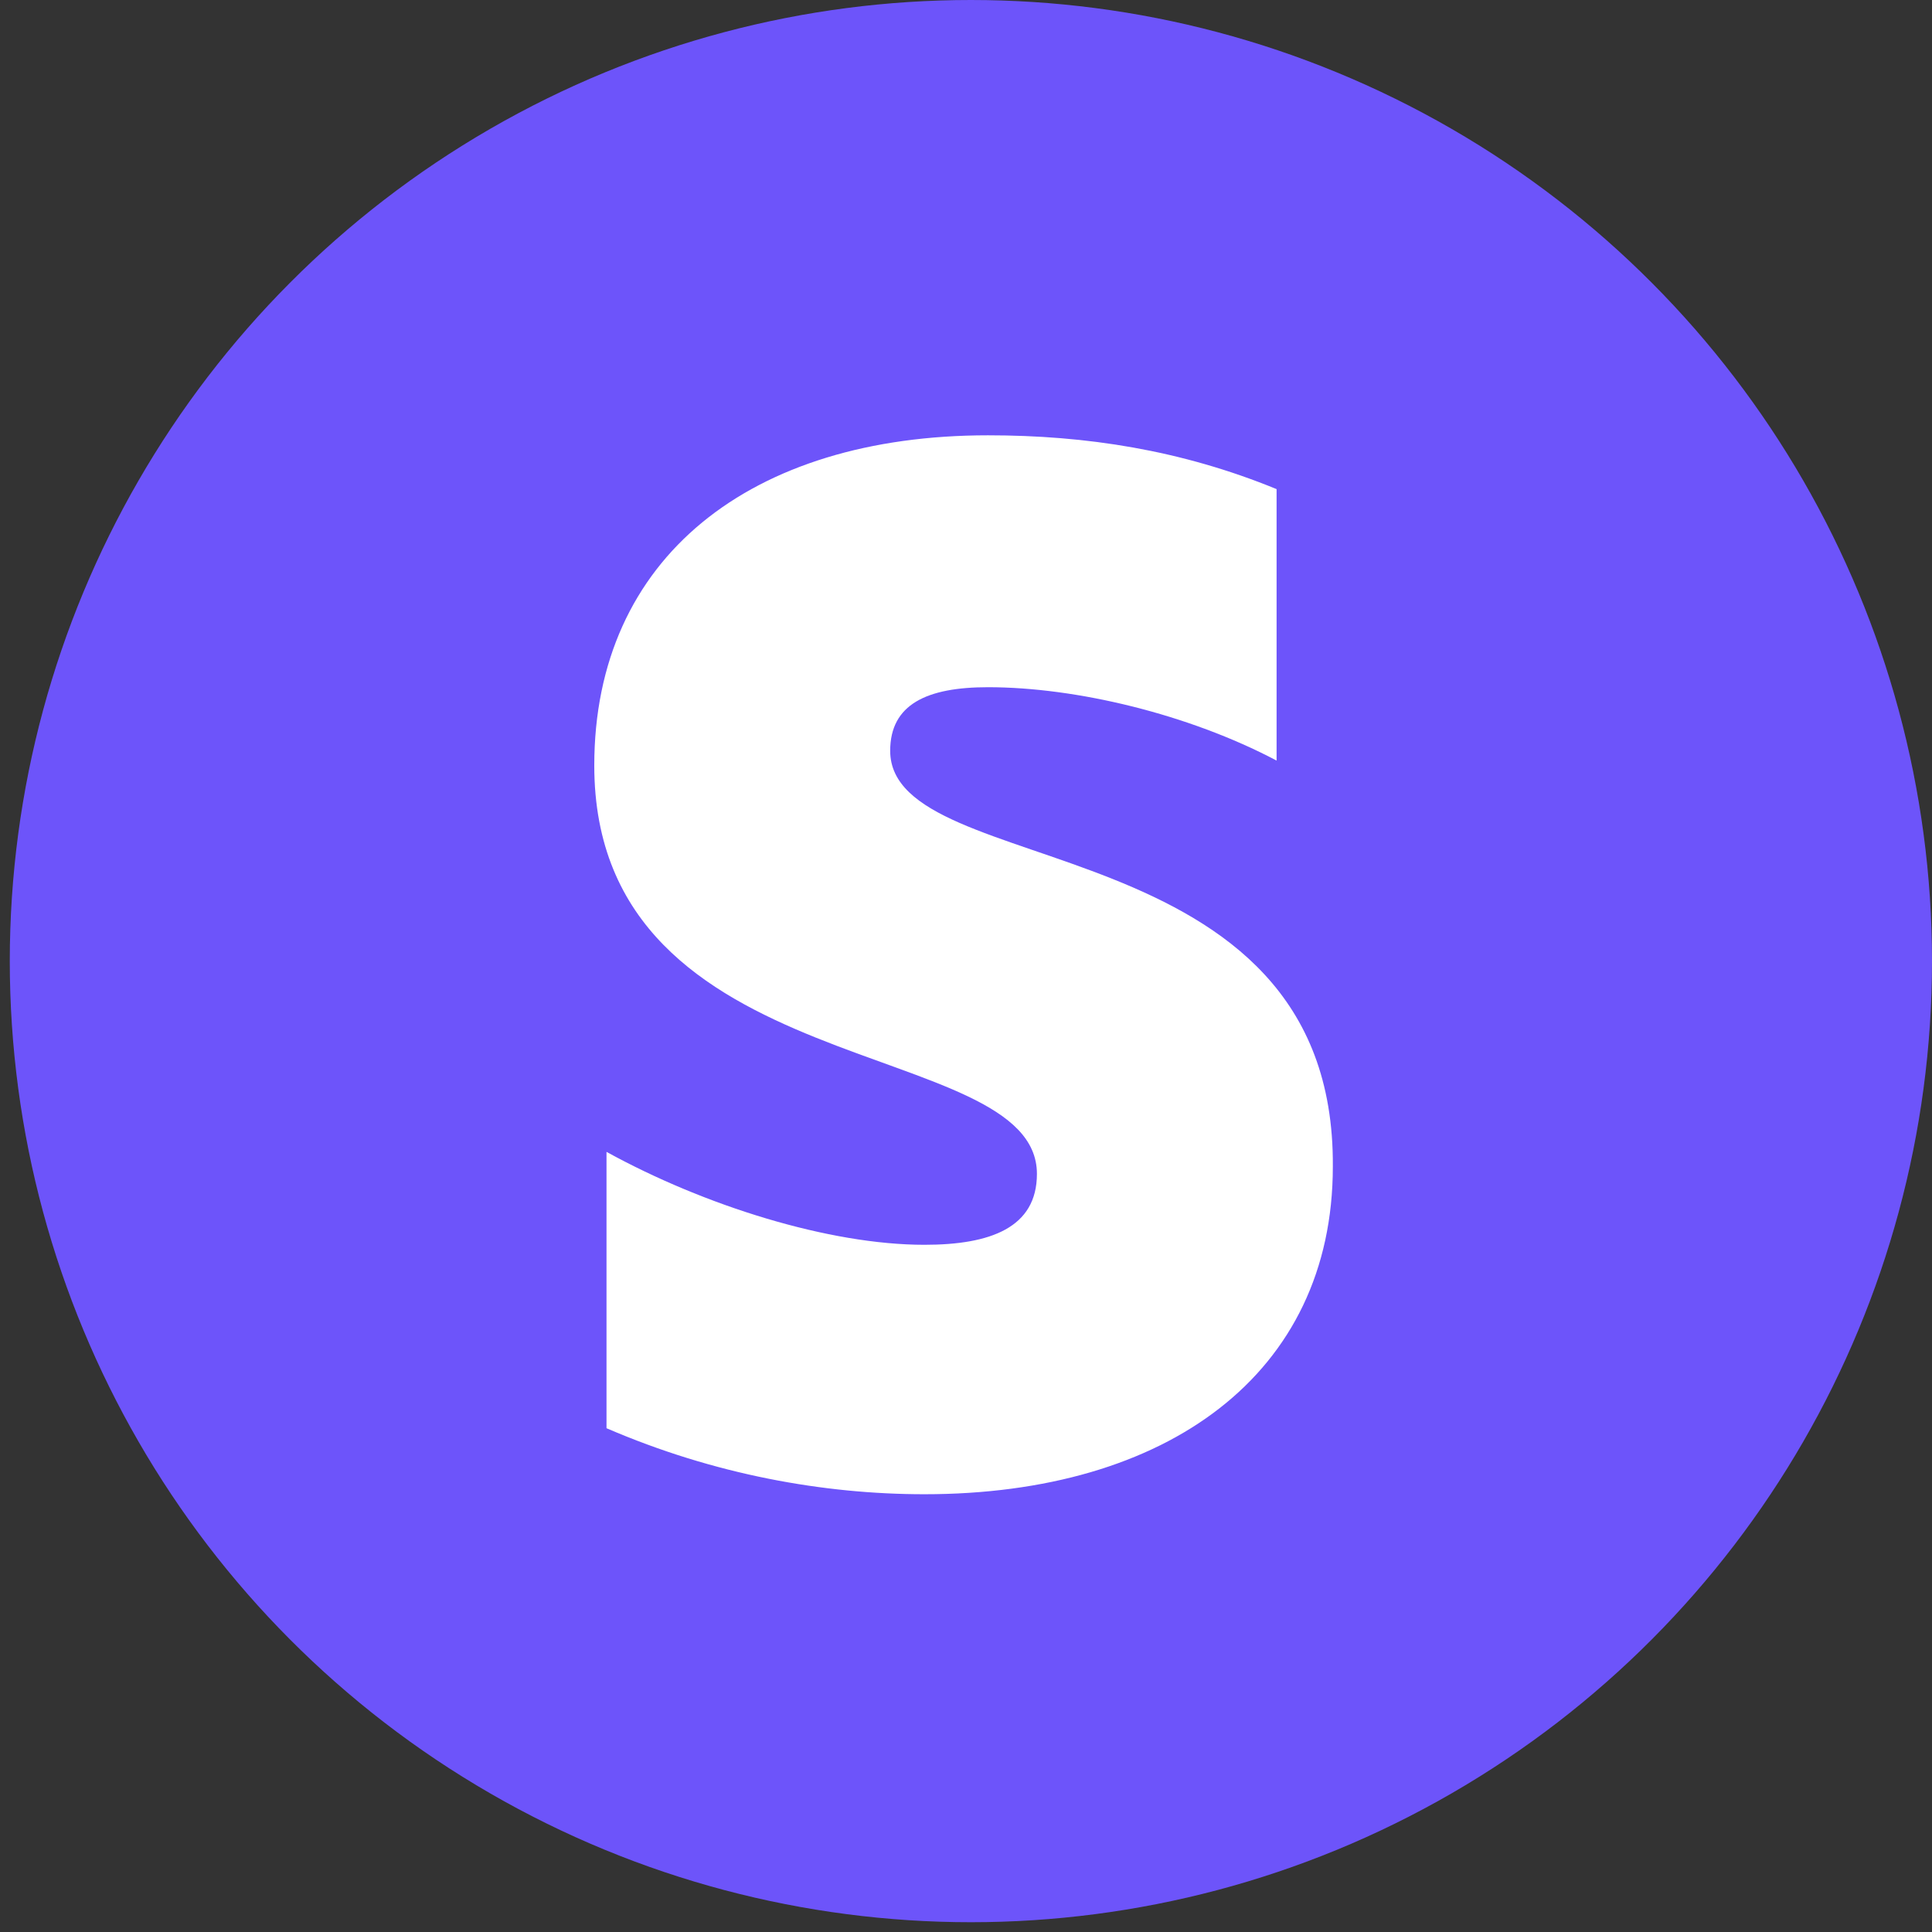
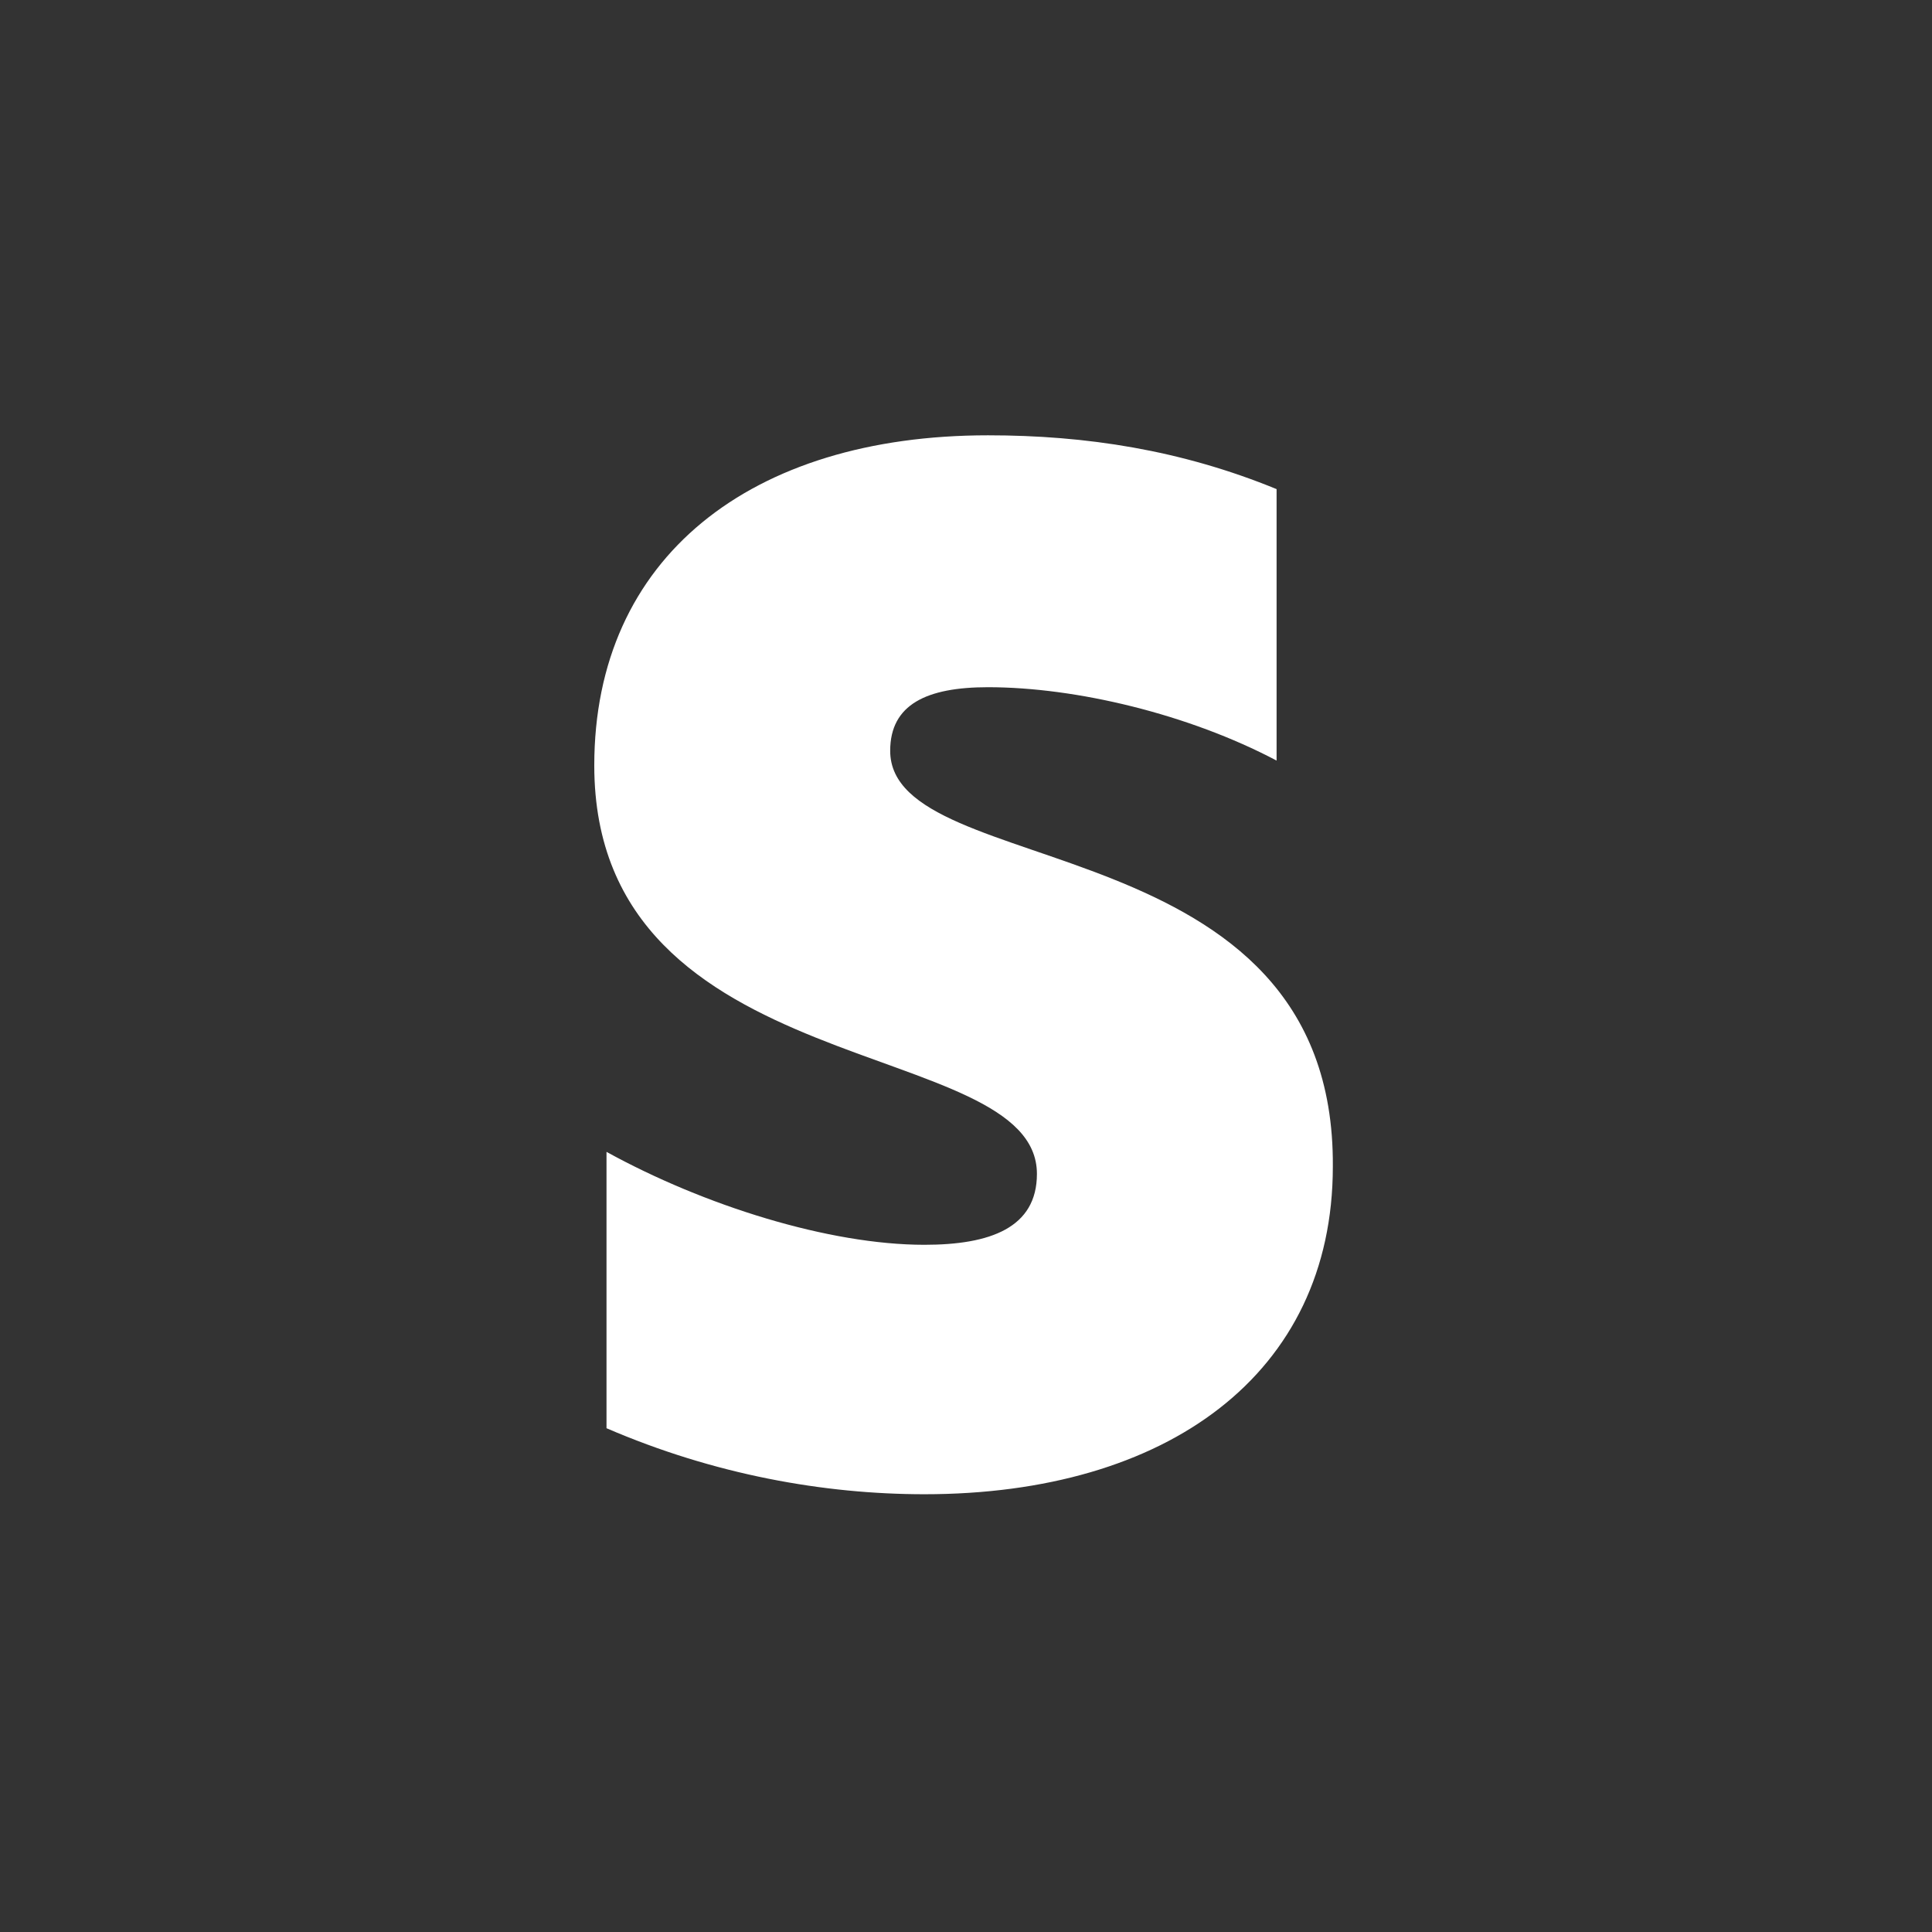
<svg xmlns="http://www.w3.org/2000/svg" version="1.0" id="Layer_1" x="0px" y="0px" viewBox="0 0 79 79" style="enable-background:new 0 0 79 79;" xml:space="preserve">
  <rect x="0" y="0" width="79" height="79" fill="#333333" stroke="none" />
  <style type="text/css">
	.st0{fill:#6D54FA;}
	.st1{fill-rule:evenodd;clip-rule:evenodd;fill:#FFFFFF;}
</style>
-   <circle class="st0" cx="39.7" cy="39.3" r="39.3" />
  <path class="st1" d="M36.4,30.7c0-1.9,1.5-2.6,4-2.6c3.6,0,8.2,1.1,11.8,3V20c-3.9-1.6-7.8-2.2-11.8-2.2c-9.7,0-16.1,5-16.1,13.5  c0,13.1,18.1,11,18.1,16.7c0,2.2-1.9,2.9-4.6,2.9c-3.9,0-9-1.6-13-3.8v11.3c4.4,1.9,8.9,2.7,13,2.7c9.9,0,16.7-4.9,16.7-13.4  C54.6,33.6,36.4,36.1,36.4,30.7L36.4,30.7z" />
</svg>